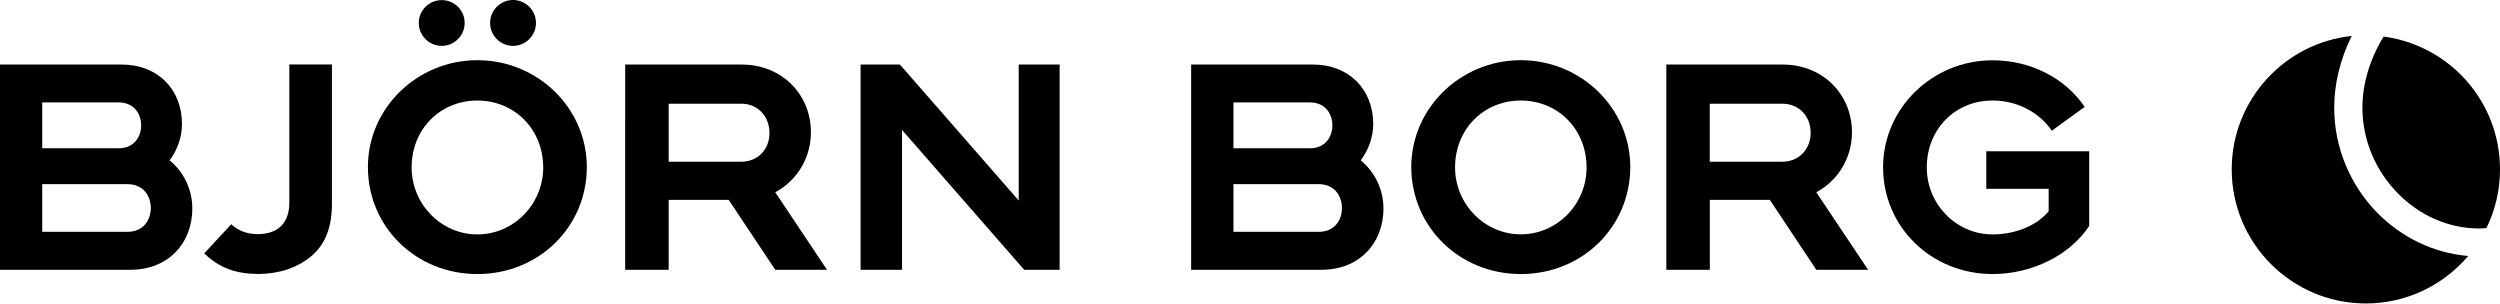
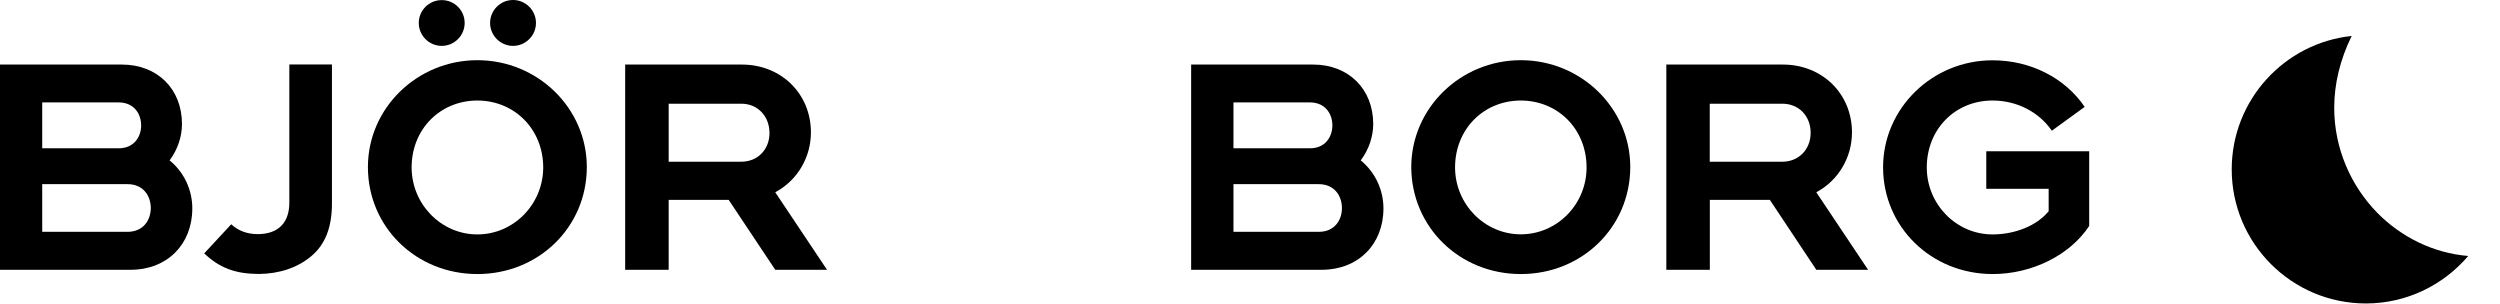
<svg xmlns="http://www.w3.org/2000/svg" id="Layer_1" width="498.709" height="60.573" viewBox="0 0 498.709 60.573">
  <defs>
    <style>.cls-1{clip-path:url(#clippath-2);}.cls-2{clip-path:url(#clippath-1);}.cls-3{clip-path:url(#clippath);}.cls-4{fill:none;}.cls-5{clip-path:url(#clippath-3);}</style>
    <clipPath id="clippath">
      <rect class="cls-4" width="498.709" height="60.573" />
    </clipPath>
    <clipPath id="clippath-1">
-       <rect class="cls-4" width="498.709" height="60.573" />
-     </clipPath>
+       </clipPath>
    <clipPath id="clippath-2">
      <rect class="cls-4" width="498.709" height="60.573" />
    </clipPath>
    <clipPath id="clippath-3">
      <rect class="cls-4" width="498.709" height="60.573" />
    </clipPath>
  </defs>
  <g>
    <g class="cls-3">
      <path d="m465.639,21.499h0v-.04c0-4.676,1.149-9.551,3.487-14.286-13.434,1.407-23.936,12.8-23.936,26.611,0,14.762,11.988,26.75,26.769,26.75,8.183,0,15.495-3.705,20.409-9.471-7.014-.575-13.414-3.804-18.17-8.639-5.191-5.33-8.56-12.741-8.56-20.924" />
    </g>
    <g class="cls-2">
-       <path d="m471.266,21.479h0c0,6.638,2.734,12.661,6.995,17.021,4.24,4.359,10.026,7.074,16.248,7.074.495,0,.991-.02,1.486-.079,1.744-3.527,2.715-7.49,2.715-11.691,0-13.593-10.105-24.768-23.223-26.512-2.893,4.775-4.221,9.63-4.221,14.187h0Z" />
+       <path d="m471.266,21.479h0c0,6.638,2.734,12.661,6.995,17.021,4.24,4.359,10.026,7.074,16.248,7.074.495,0,.991-.02,1.486-.079,1.744-3.527,2.715-7.49,2.715-11.691,0-13.593-10.105-24.768-23.223-26.512-2.893,4.775-4.221,9.63-4.221,14.187h0" />
    </g>
  </g>
  <path d="m133.391,32.258h14.484c3.269,0,5.627-2.417,5.627-5.746-.02-3.368-2.378-5.825-5.627-5.825h-14.484v11.572h0Zm31.584,21.558h-10.323l-9.293-13.949h-11.968v13.949h-8.679V12.879h23.282c7.846,0,13.771,5.825,13.771,13.533,0,4.934-2.655,9.471-6.915,11.829l-.198.119,10.323,15.455h0Z" />
  <g>
    <g class="cls-1">
-       <polygon points="211.38 53.816 204.306 53.816 179.935 25.917 179.935 53.816 171.672 53.816 171.672 12.879 179.519 12.879 203.217 40.005 203.217 12.879 211.38 12.879 211.38 53.816 211.38 53.816" />
-     </g>
+       </g>
    <g class="cls-5">
      <path d="m8.421,29.583h15.237c3.091,0,4.498-2.299,4.498-4.557,0-2.279-1.387-4.597-4.498-4.597h-15.237v9.154h0Zm0,16.664h17.001c3.21,0,4.637-2.378,4.656-4.736,0-2.378-1.446-4.775-4.637-4.775H8.421v9.511h0Zm17.655,7.569H0V12.879h24.332c7.054,0,11.968,4.874,11.968,11.849,0,2.497-.832,5.013-2.358,7.113l-.119.159.159.119c2.794,2.358,4.379,5.806,4.379,9.451,0,7.212-5.053,12.245-12.285,12.245h0Z" />
    </g>
  </g>
  <path d="m246.055,29.583h15.237c3.111,0,4.478-2.299,4.498-4.557,0-2.279-1.387-4.597-4.498-4.597h-15.237v9.154h0Zm0,16.664h17.001c3.21,0,4.637-2.378,4.637-4.736,0-2.378-1.446-4.775-4.637-4.775h-17.001v9.511h0Zm17.635,7.569h-26.076V12.879h24.352c7.034,0,11.968,4.874,11.968,11.849,0,2.497-.852,5.013-2.378,7.113l-.119.159.159.119c2.774,2.358,4.379,5.806,4.379,9.451,0,7.193-5.053,12.245-12.285,12.245h0Z" />
  <path d="m341.065,32.258h14.484c3.25,0,5.627-2.417,5.647-5.746,0-3.388-2.378-5.825-5.647-5.825h-14.484v11.572h0Zm31.584,21.558h-10.323l-9.273-13.949h-11.968v13.949h-8.679V12.879h23.262c7.846,0,13.771,5.825,13.771,13.533,0,4.934-2.655,9.471-6.915,11.829l-.198.119,10.323,15.455h0Z" />
  <path d="m397.477,54.668h0c-12.226-.02-21.835-9.392-21.835-21.32.02-11.75,9.808-21.32,21.835-21.32,7.549,0,14.405,3.467,18.388,9.293l-6.559,4.755c-2.596-3.765-6.995-6.024-11.829-6.024-7.47,0-13.117,5.726-13.117,13.355,0,7.351,5.885,13.355,13.117,13.355,4.518,0,8.778-1.744,11.136-4.557l.059-.059v-4.478h-12.443v-7.49h20.528v14.9c-3.844,5.825-11.393,9.59-19.279,9.59h0Z" />
  <path d="m51.656,54.648h-.119c-4.597-.02-7.747-1.209-10.799-4.102l5.389-5.806c1.446,1.328,3.19,1.962,5.33,1.962,4.042-.02,6.261-2.259,6.261-6.281V12.86h8.5v27.74c0,4.736-1.328,8.144-4.102,10.482-2.695,2.299-6.42,3.547-10.462,3.567h0Z" />
  <path d="m102.341,9.154c-2.516,0-4.577-2.061-4.577-4.577s2.061-4.577,4.577-4.577,4.577,2.061,4.577,4.577-2.061,4.577-4.577,4.577h0Z" />
  <path d="m88.115,9.154c-2.516,0-4.577-2.061-4.577-4.577S85.598.02,88.115.02c2.536,0,4.577,2.041,4.577,4.557s-2.061,4.577-4.577,4.577h0Z" />
  <path d="m303.378,20.052c-7.47.02-13.117,5.746-13.117,13.355.02,7.351,5.905,13.335,13.117,13.335,7.232,0,13.117-5.984,13.117-13.335,0-7.609-5.667-13.335-13.117-13.355h0Zm0,34.616c-12.226,0-21.816-9.372-21.855-21.34.02-11.75,9.808-21.32,21.855-21.32,12.027,0,21.835,9.57,21.835,21.32-.02,11.988-9.61,21.34-21.835,21.34h0Z" />
  <path d="m95.228,20.052c-7.47.02-13.117,5.746-13.117,13.355.02,7.351,5.905,13.355,13.117,13.355s13.117-5.984,13.137-13.355c-.02-7.609-5.687-13.335-13.137-13.355h0Zm0,34.616c-12.226,0-21.835-9.372-21.835-21.34,0-11.75,9.808-21.32,21.835-21.32s21.835,9.57,21.835,21.32c-.02,11.988-9.61,21.34-21.835,21.34h0Z" />
</svg>